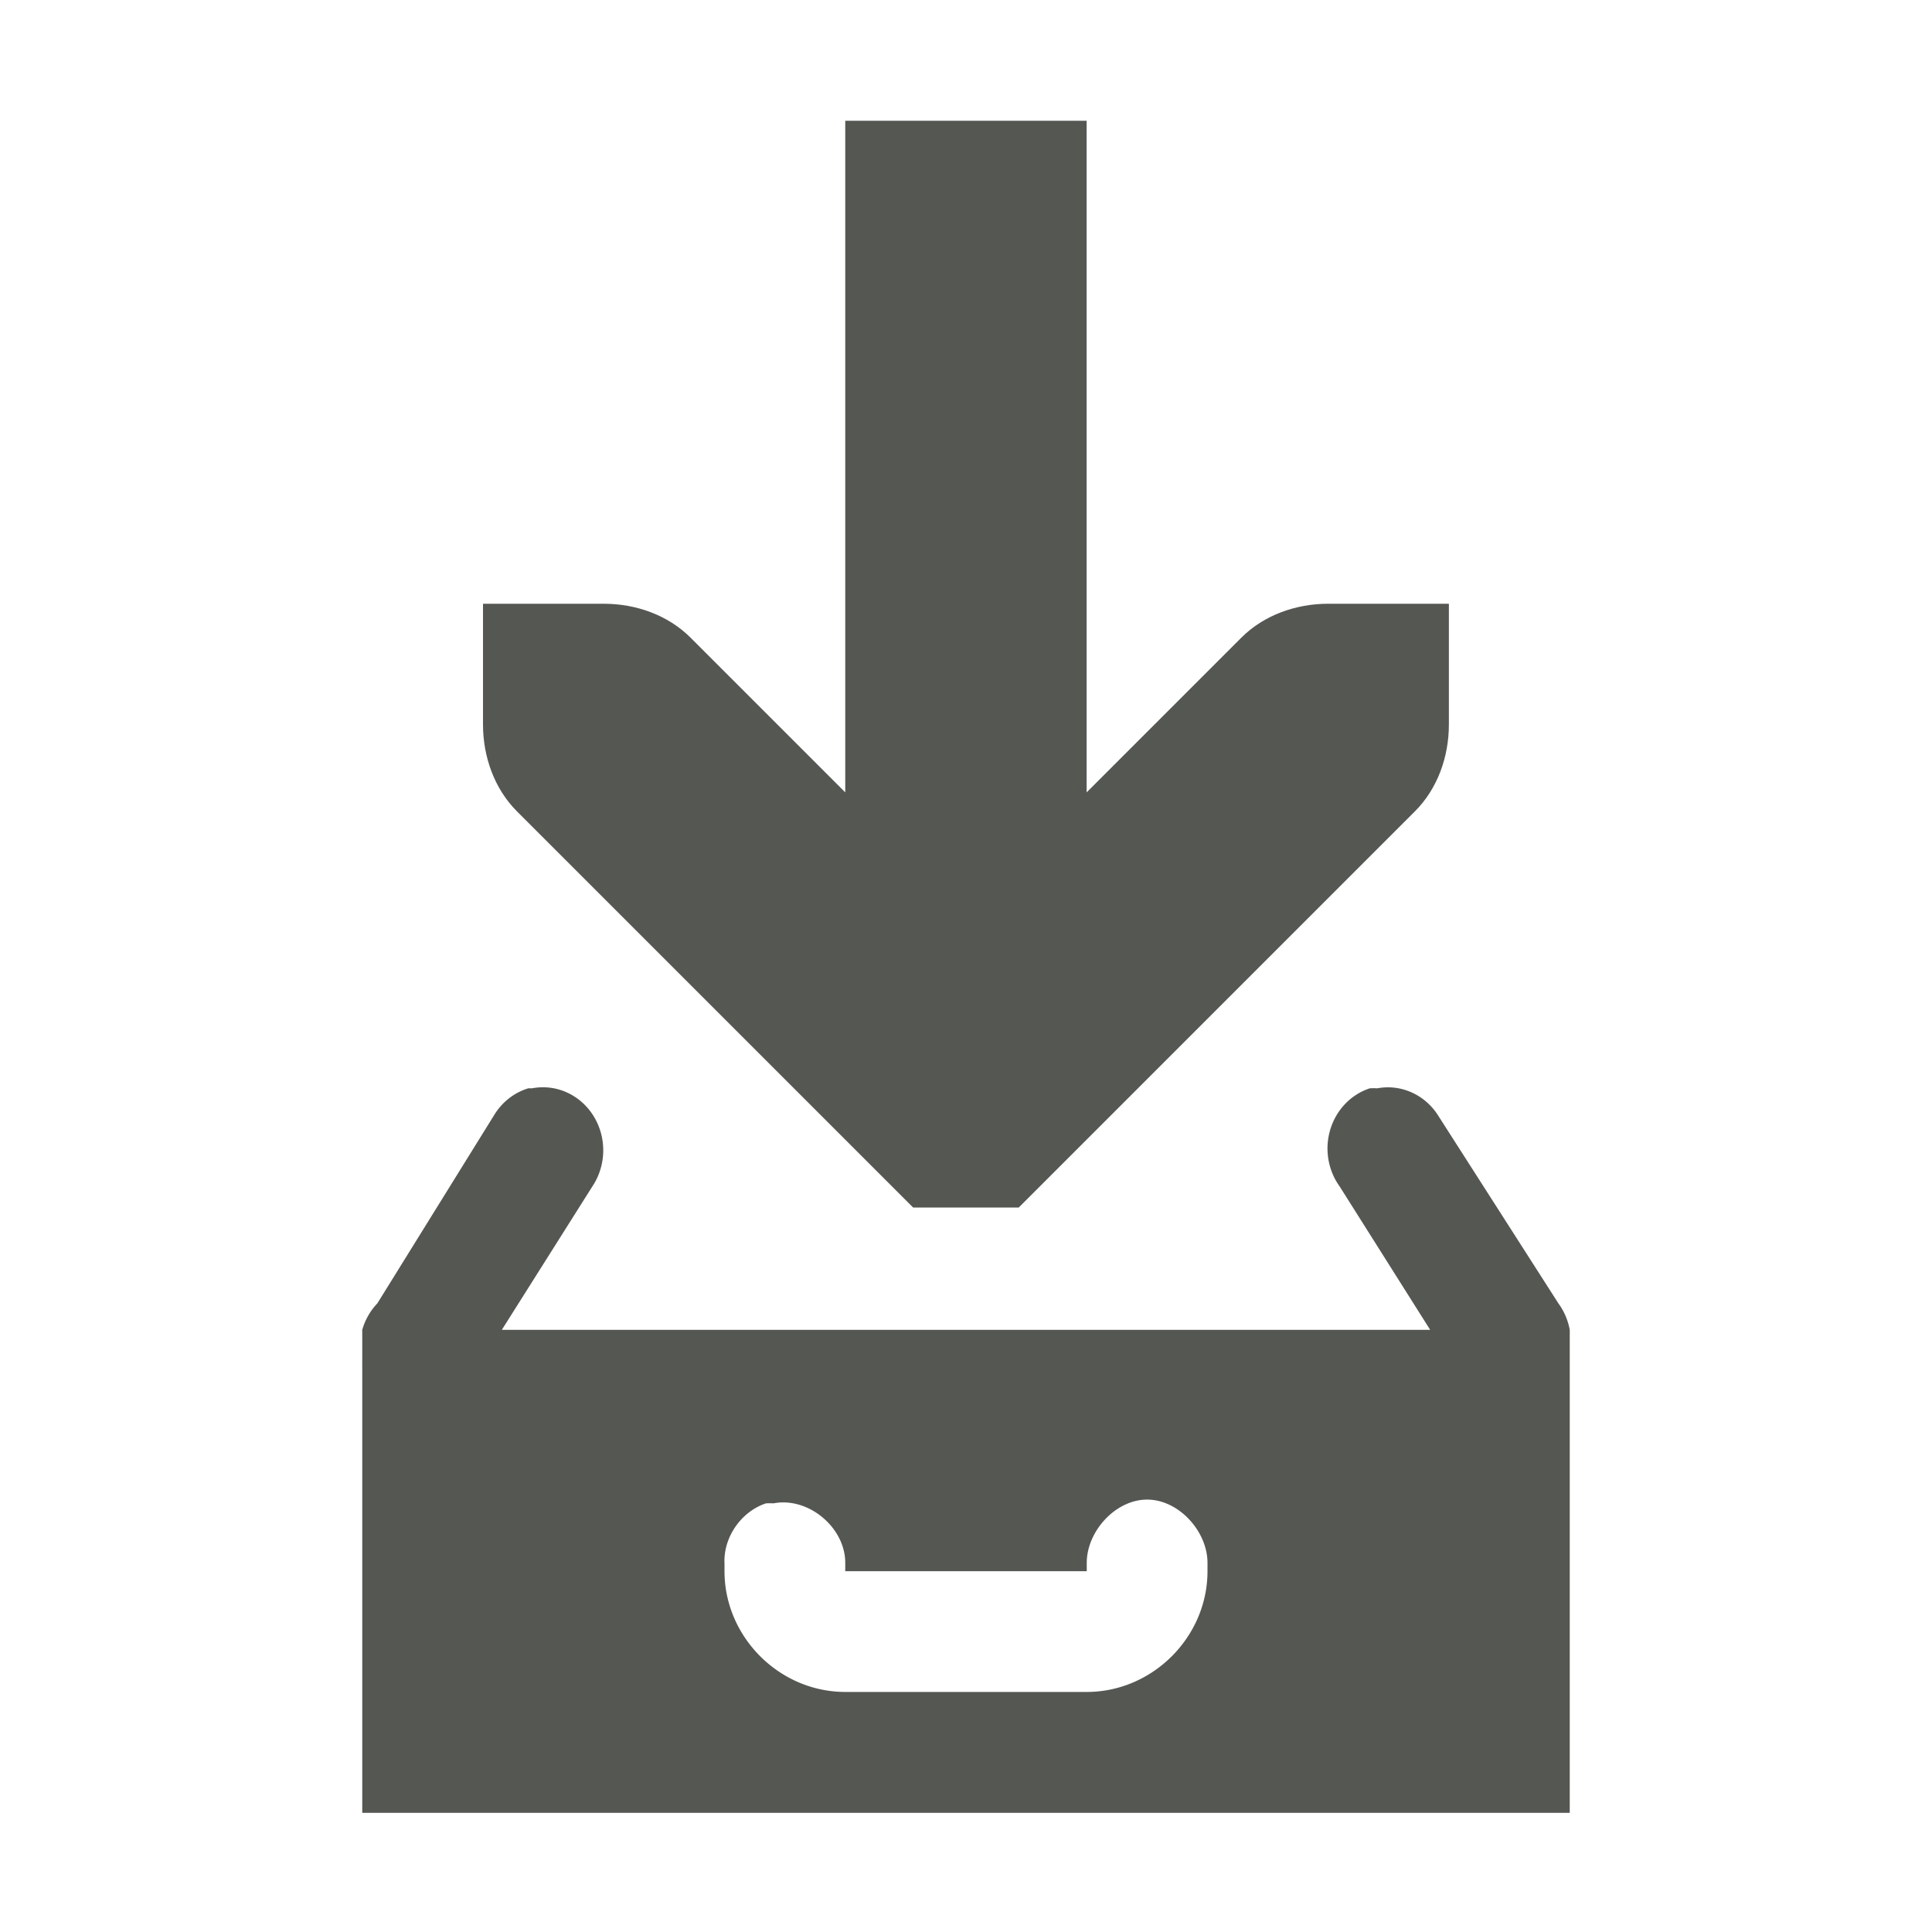
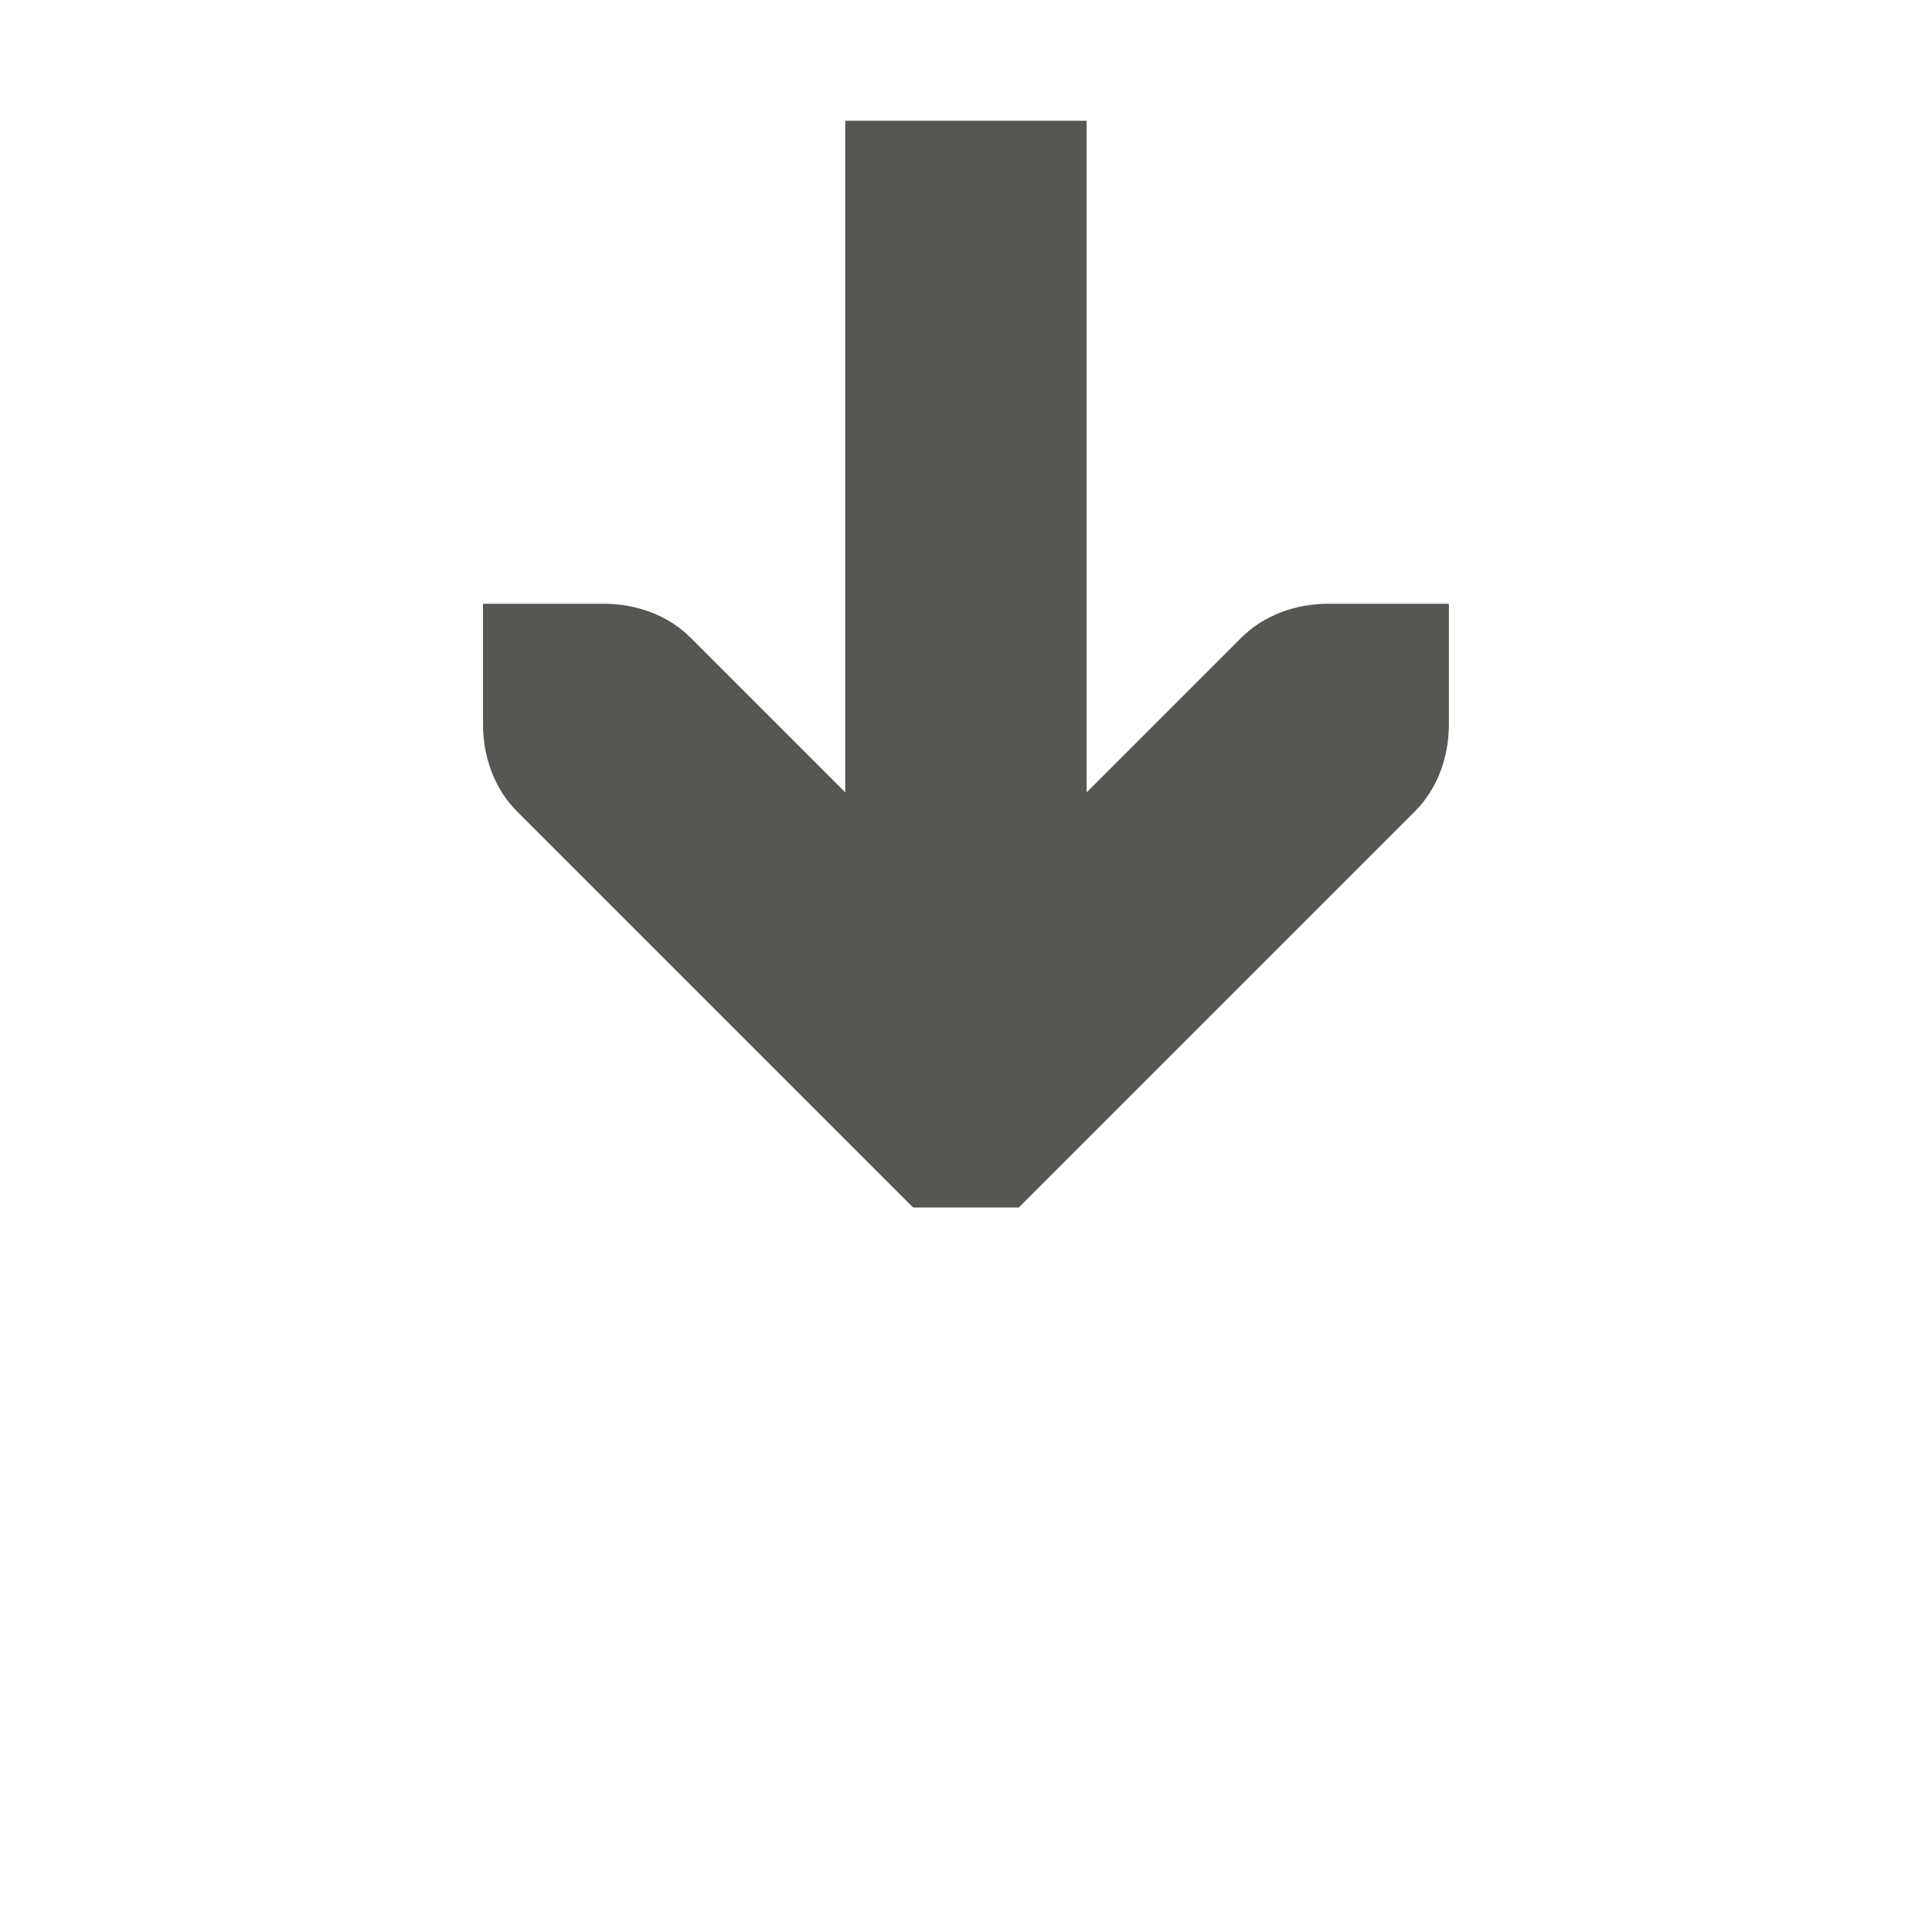
<svg xmlns="http://www.w3.org/2000/svg" xmlns:ns1="http://www.inkscape.org/namespaces/inkscape" xmlns:ns2="http://sodipodi.sourceforge.net/DTD/sodipodi-0.dtd" width="16" height="16" id="svg3991" version="1.1" ns1:version="0.48.4 r9939" ns2:docname="file-export-data.svg">
  <title id="title4018">GNU PSPP flat icon set</title>
  <defs id="defs3993" />
  <ns2:namedview id="base" pagecolor="#ffffff" bordercolor="#666666" borderopacity="1.0" ns1:pageopacity="0.0" ns1:pageshadow="2" ns1:zoom="22.4" ns1:cx="8" ns1:cy="7.9640184" ns1:document-units="px" ns1:current-layer="layer1" showgrid="true" ns1:window-width="683" ns1:window-height="709" ns1:window-x="0" ns1:window-y="27" ns1:window-maximized="0" showborder="false" ns1:snap-bbox="true">
    <ns1:grid type="xygrid" id="grid2983" empspacing="5" visible="true" enabled="true" snapvisiblegridlinesonly="true" />
    <ns2:guide position="0,0" orientation="0,16" id="guide2985" />
    <ns2:guide position="16,0" orientation="-16,0" id="guide2987" />
    <ns2:guide position="16,16" orientation="0,-16" id="guide2989" />
    <ns2:guide position="0,16" orientation="16,0" id="guide2991" />
  </ns2:namedview>
  <g ns1:label="Layer 1" ns1:groupmode="layer" id="layer1" transform="translate(0,-1036.362)">
    <g transform="translate(440,915)" style="display:inline" id="g3904">
      <rect style="opacity:0;fill:#ffffff;fill-opacity:1;stroke:none;display:inline" id="rect4861" width="16" height="16" x="-440" y="121.362" />
-       <path id="rect4390-9" d="m -435.625,130.375 a 0.499,0.522 0 0 0 -0.281,0.219 l -0.969,1.562 a 0.499,0.522 0 0 0 -0.125,0.219 0.499,0.522 0 0 0 0,0.031 l 0,0.25 a 0.499,0.522 0 0 0 0,0.031 l 0,3.688 10,0 0,-3.688 0,-0.312 a 0.499,0.522 0 0 0 -0.094,-0.219 l -1,-1.562 a 0.499,0.522 0 0 0 -0.5,-0.219 0.499,0.522 0 0 0 -0.062,0 0.499,0.522 0 0 0 -0.25,0.812 l 0.75,1.188 -7.688,0 0.75,-1.188 a 0.499,0.522 0 0 0 -0.5,-0.812 0.499,0.522 0 0 0 -0.031,0 z m 5.125,3.406 c 0.264,0 0.504,0.267 0.5,0.531 l 0,0.062 c 0,0.545 -0.455,1 -1,1 l -2,0 c -0.545,0 -1,-0.455 -1,-1 l 0,-0.062 c -0.011,-0.217 0.137,-0.432 0.344,-0.5 0.021,-0.001 0.042,-0.001 0.062,0 0.291,-0.056 0.599,0.204 0.594,0.5 l 0,0.062 2,0 0,-0.062 c -0.004,-0.264 0.236,-0.531 0.5,-0.531 z" style="font-size:medium;font-style:normal;font-variant:normal;font-weight:normal;font-stretch:normal;text-indent:0;text-align:start;text-decoration:none;line-height:normal;letter-spacing:normal;word-spacing:normal;text-transform:none;direction:ltr;block-progression:tb;writing-mode:lr-tb;text-anchor:start;baseline-shift:baseline;color:#bebebe;fill:#555753;fill-opacity:1;stroke:none;stroke-width:1;marker:none;visibility:visible;display:inline;overflow:visible;enable-background:accumulate;font-family:Sans;-inkscape-font-specification:Sans" ns1:connector-curvature="0" />
      <path ns1:connector-curvature="0" d="m -433,122.362 0,5.562 -1.281,-1.281 c -0.188,-0.188 -0.453,-0.281 -0.719,-0.281 l -1,0 0,1 c 10e-6,0.265 0.093,0.531 0.281,0.719 l 3,3 0.281,0.281 0.875,0 0.281,-0.281 3,-3 c 0.188,-0.188 0.281,-0.453 0.281,-0.719 l 0,-1 -1,0 c -0.265,1e-5 -0.531,0.093 -0.719,0.281 l -1.281,1.281 0,-5.562 z" id="path3613" ns2:nodetypes="ccccccccccccccccccc" style="font-size:medium;font-style:normal;font-variant:normal;font-weight:normal;font-stretch:normal;text-indent:0;text-align:start;text-decoration:none;line-height:normal;letter-spacing:normal;word-spacing:normal;text-transform:none;direction:ltr;block-progression:tb;writing-mode:lr-tb;text-anchor:start;color:#000000;fill:#555753;fill-opacity:1;stroke:none;stroke-width:2;marker:none;visibility:visible;display:inline;overflow:visible;enable-background:accumulate;font-family:Bitstream Vera Sans;-inkscape-font-specification:Bitstream Vera Sans" />
    </g>
  </g>
</svg>